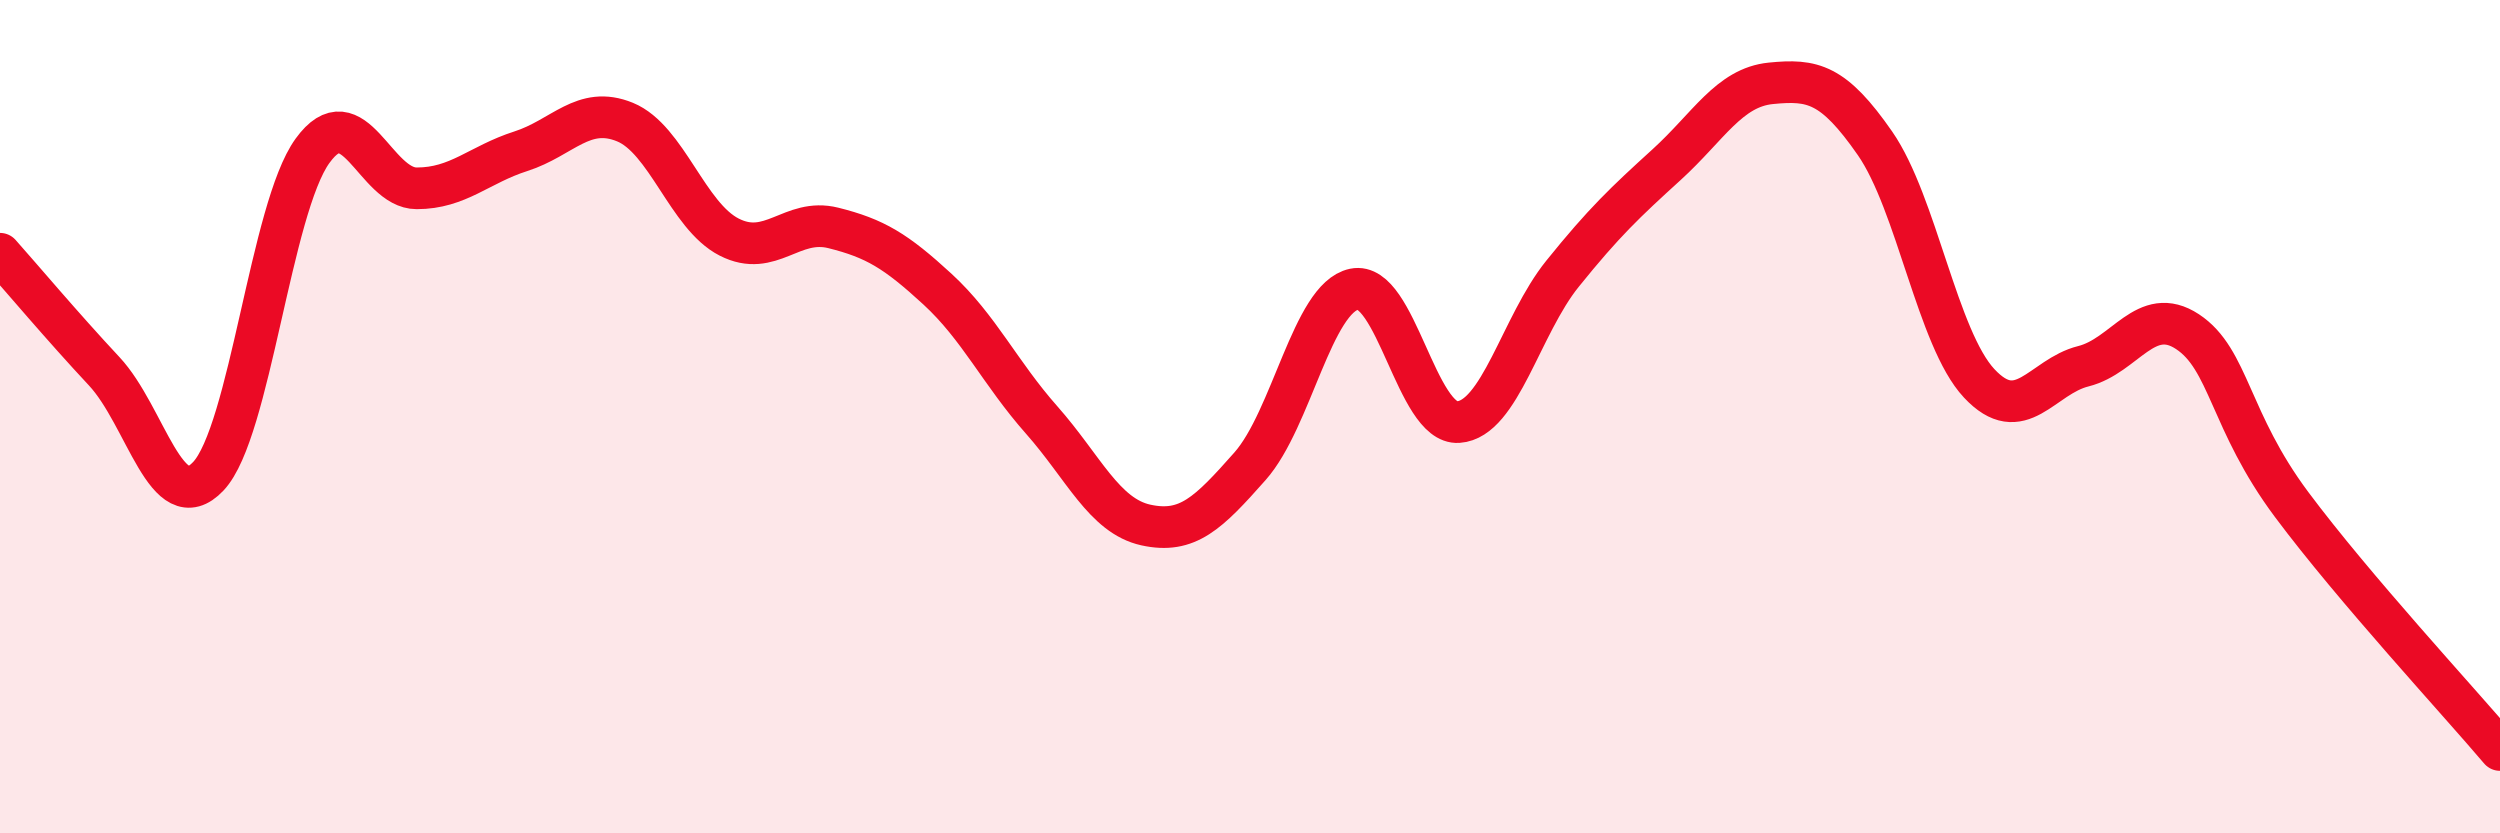
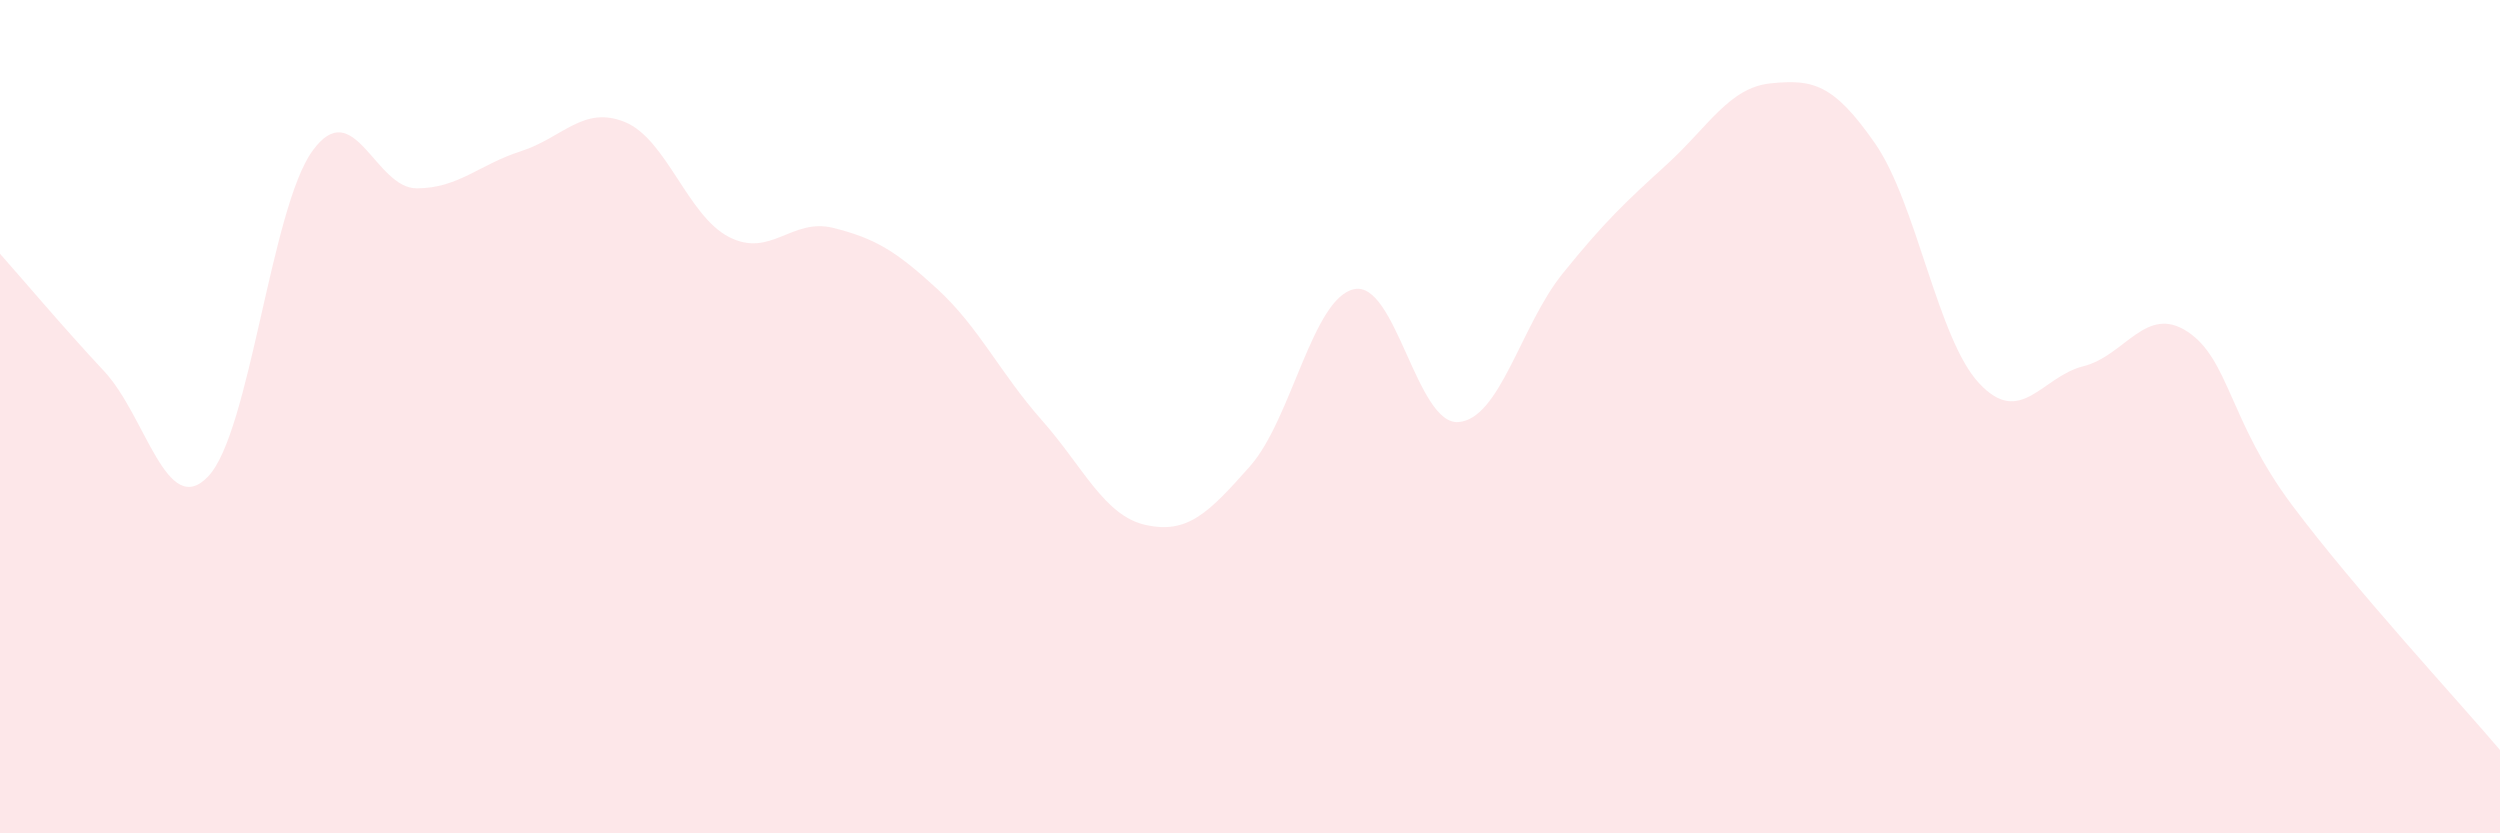
<svg xmlns="http://www.w3.org/2000/svg" width="60" height="20" viewBox="0 0 60 20">
  <path d="M 0,6.09 C 0.5,6.65 1.5,7.84 2.5,8.91 C 3.5,9.98 4,12.49 5,11.43 C 6,10.37 6.5,5 7.5,3.62 C 8.5,2.24 9,4.52 10,4.52 C 11,4.52 11.5,3.95 12.5,3.63 C 13.5,3.31 14,2.52 15,2.93 C 16,3.34 16.5,5.18 17.5,5.69 C 18.5,6.2 19,5.22 20,5.47 C 21,5.72 21.5,6.02 22.5,6.94 C 23.5,7.86 24,8.95 25,10.08 C 26,11.21 26.5,12.38 27.5,12.6 C 28.5,12.82 29,12.32 30,11.19 C 31,10.06 31.5,7.15 32.5,6.94 C 33.5,6.73 34,10.2 35,10.13 C 36,10.06 36.5,7.81 37.5,6.57 C 38.5,5.33 39,4.86 40,3.95 C 41,3.04 41.5,2.1 42.5,2 C 43.5,1.9 44,2 45,3.44 C 46,4.88 46.5,8.13 47.5,9.2 C 48.5,10.27 49,9.04 50,8.79 C 51,8.54 51.5,7.3 52.5,7.96 C 53.5,8.62 53.5,10.1 55,12.11 C 56.5,14.12 59,16.82 60,18L60 20L0 20Z" fill="#EB0A25" opacity="0.1" stroke-linecap="round" stroke-linejoin="round" />
-   <path d="M 0,6.09 C 0.5,6.65 1.5,7.84 2.5,8.91 C 3.5,9.98 4,12.49 5,11.43 C 6,10.37 6.5,5 7.5,3.62 C 8.5,2.24 9,4.52 10,4.52 C 11,4.52 11.5,3.95 12.5,3.63 C 13.5,3.31 14,2.52 15,2.93 C 16,3.34 16.5,5.18 17.5,5.69 C 18.5,6.2 19,5.22 20,5.47 C 21,5.72 21.5,6.02 22.5,6.94 C 23.5,7.86 24,8.95 25,10.08 C 26,11.21 26.5,12.38 27.5,12.6 C 28.5,12.82 29,12.32 30,11.19 C 31,10.06 31.5,7.15 32.5,6.94 C 33.5,6.73 34,10.2 35,10.13 C 36,10.06 36.5,7.81 37.5,6.57 C 38.5,5.33 39,4.86 40,3.95 C 41,3.04 41.5,2.1 42.5,2 C 43.5,1.9 44,2 45,3.44 C 46,4.88 46.5,8.13 47.5,9.2 C 48.5,10.27 49,9.04 50,8.79 C 51,8.54 51.5,7.3 52.5,7.96 C 53.5,8.62 53.5,10.1 55,12.11 C 56.5,14.12 59,16.82 60,18" stroke="#EB0A25" stroke-width="1" fill="none" stroke-linecap="round" stroke-linejoin="round" />
</svg>